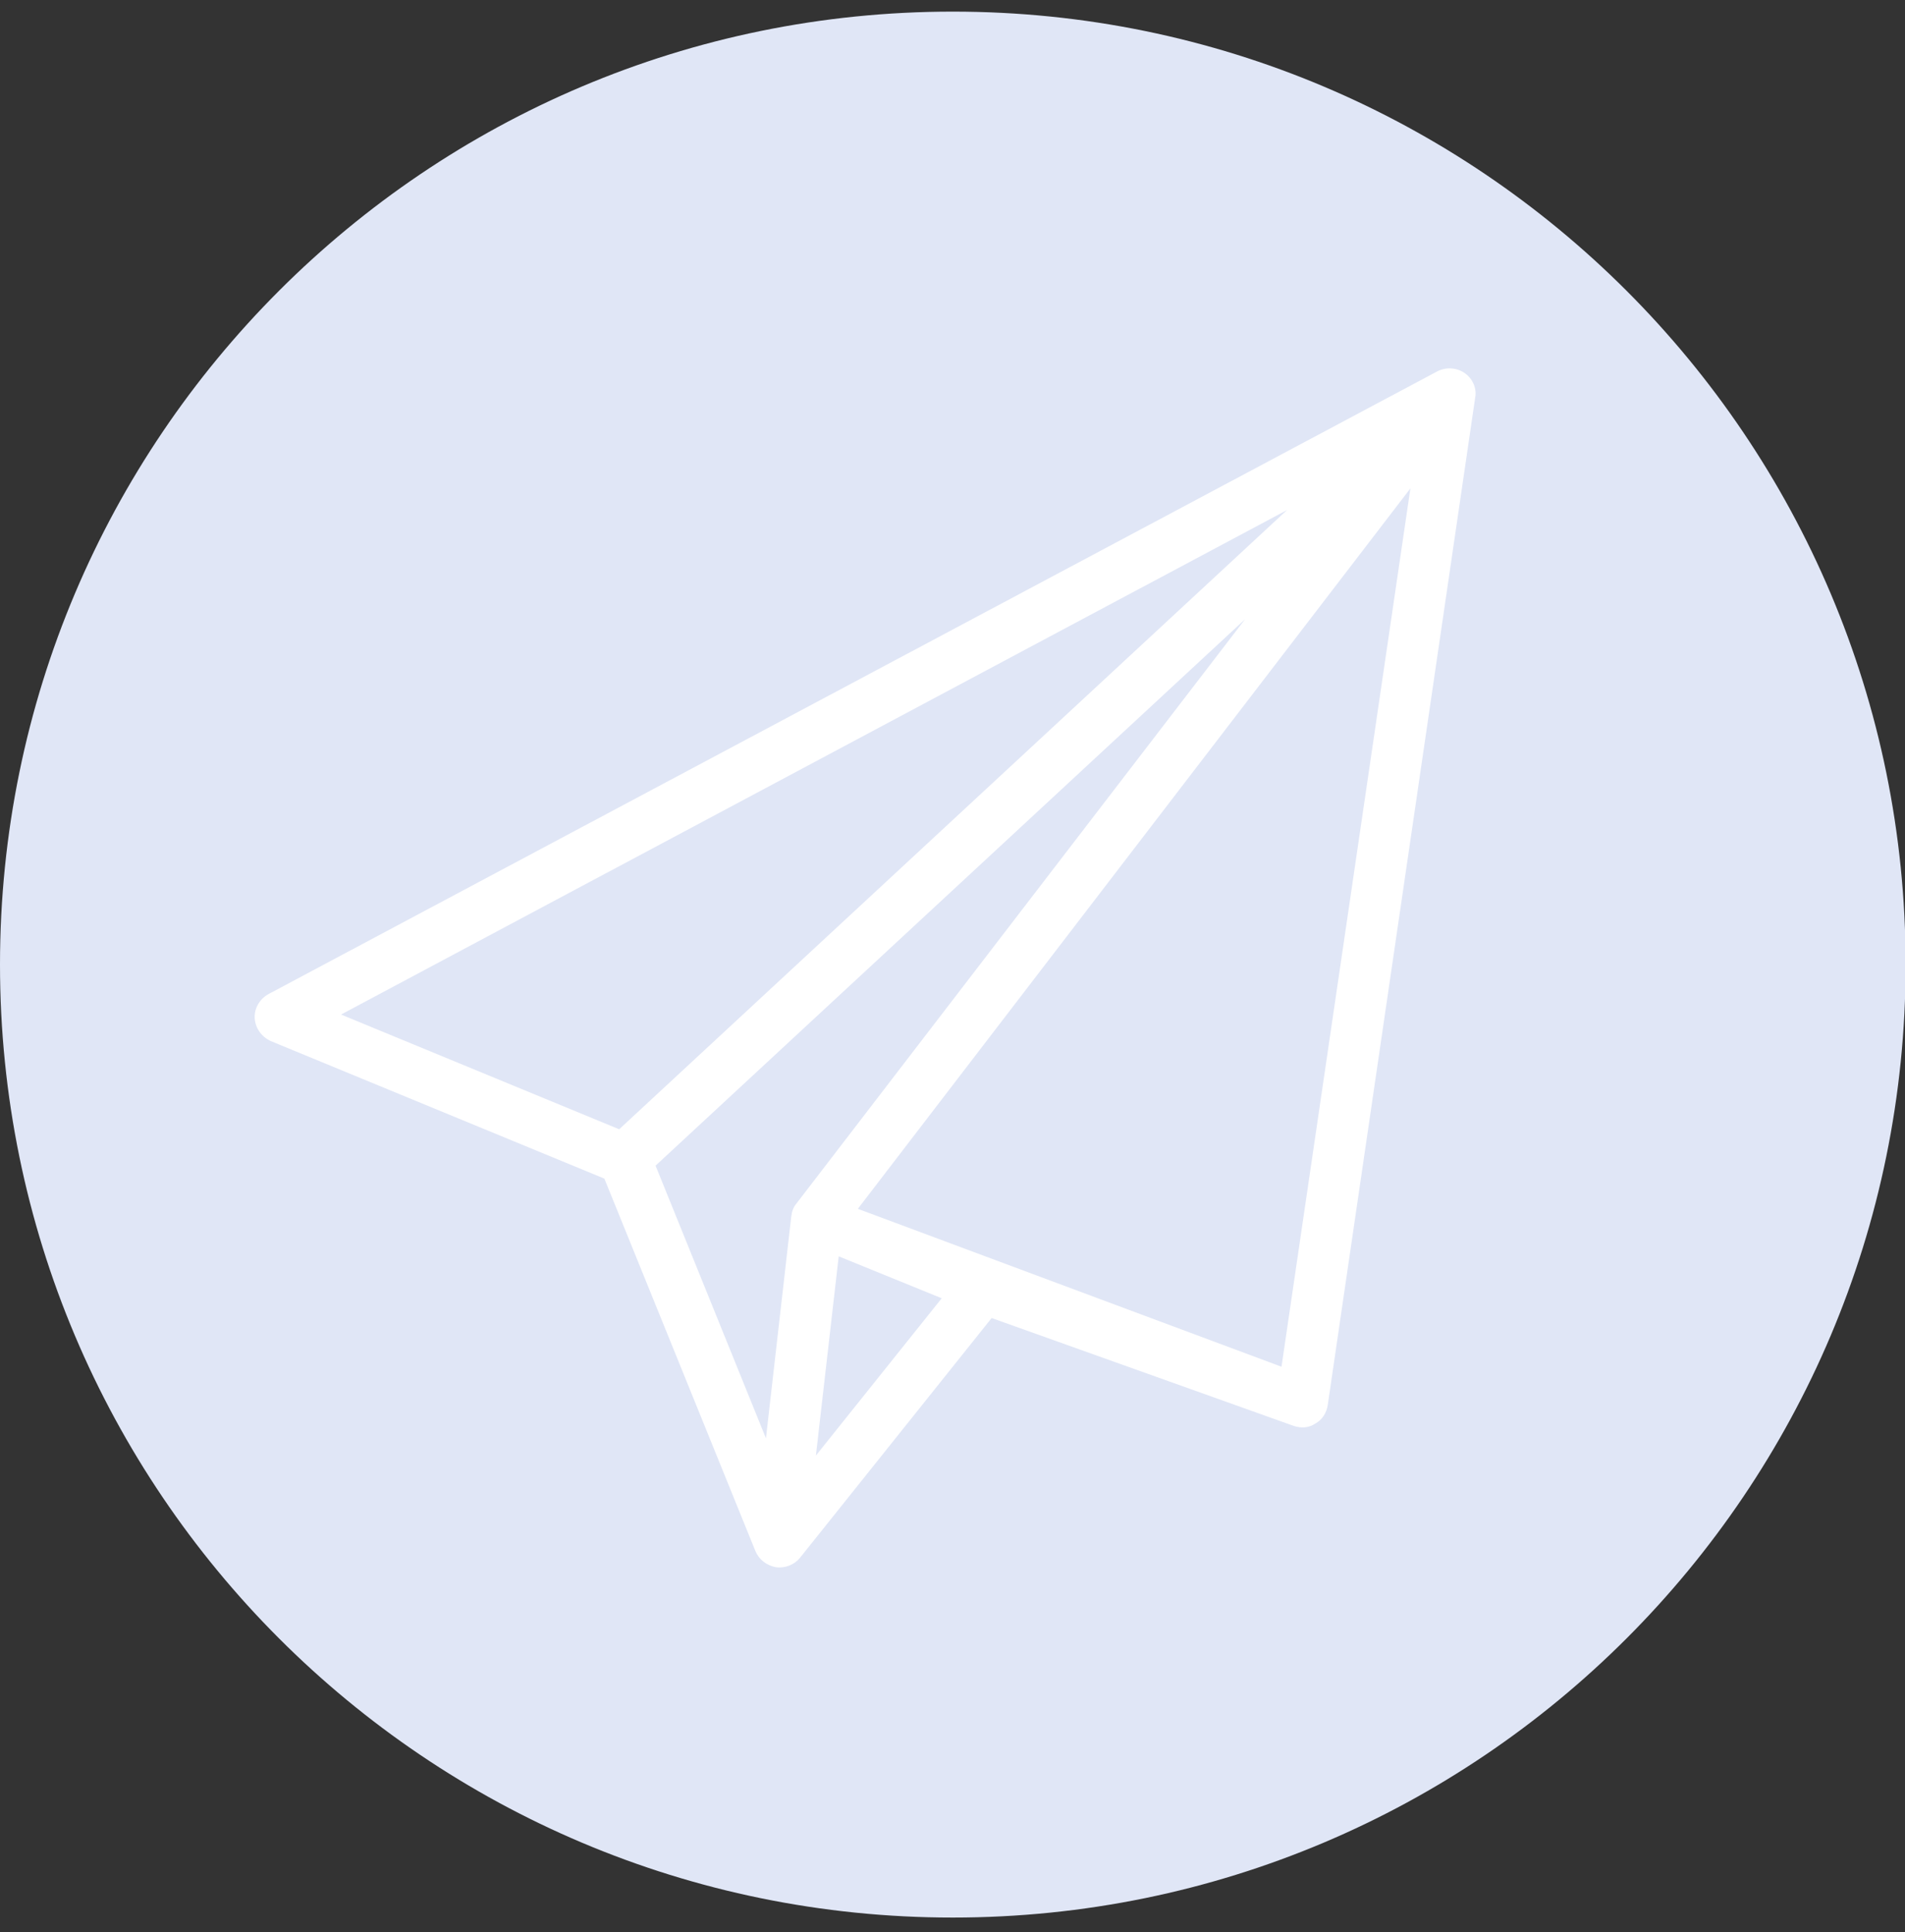
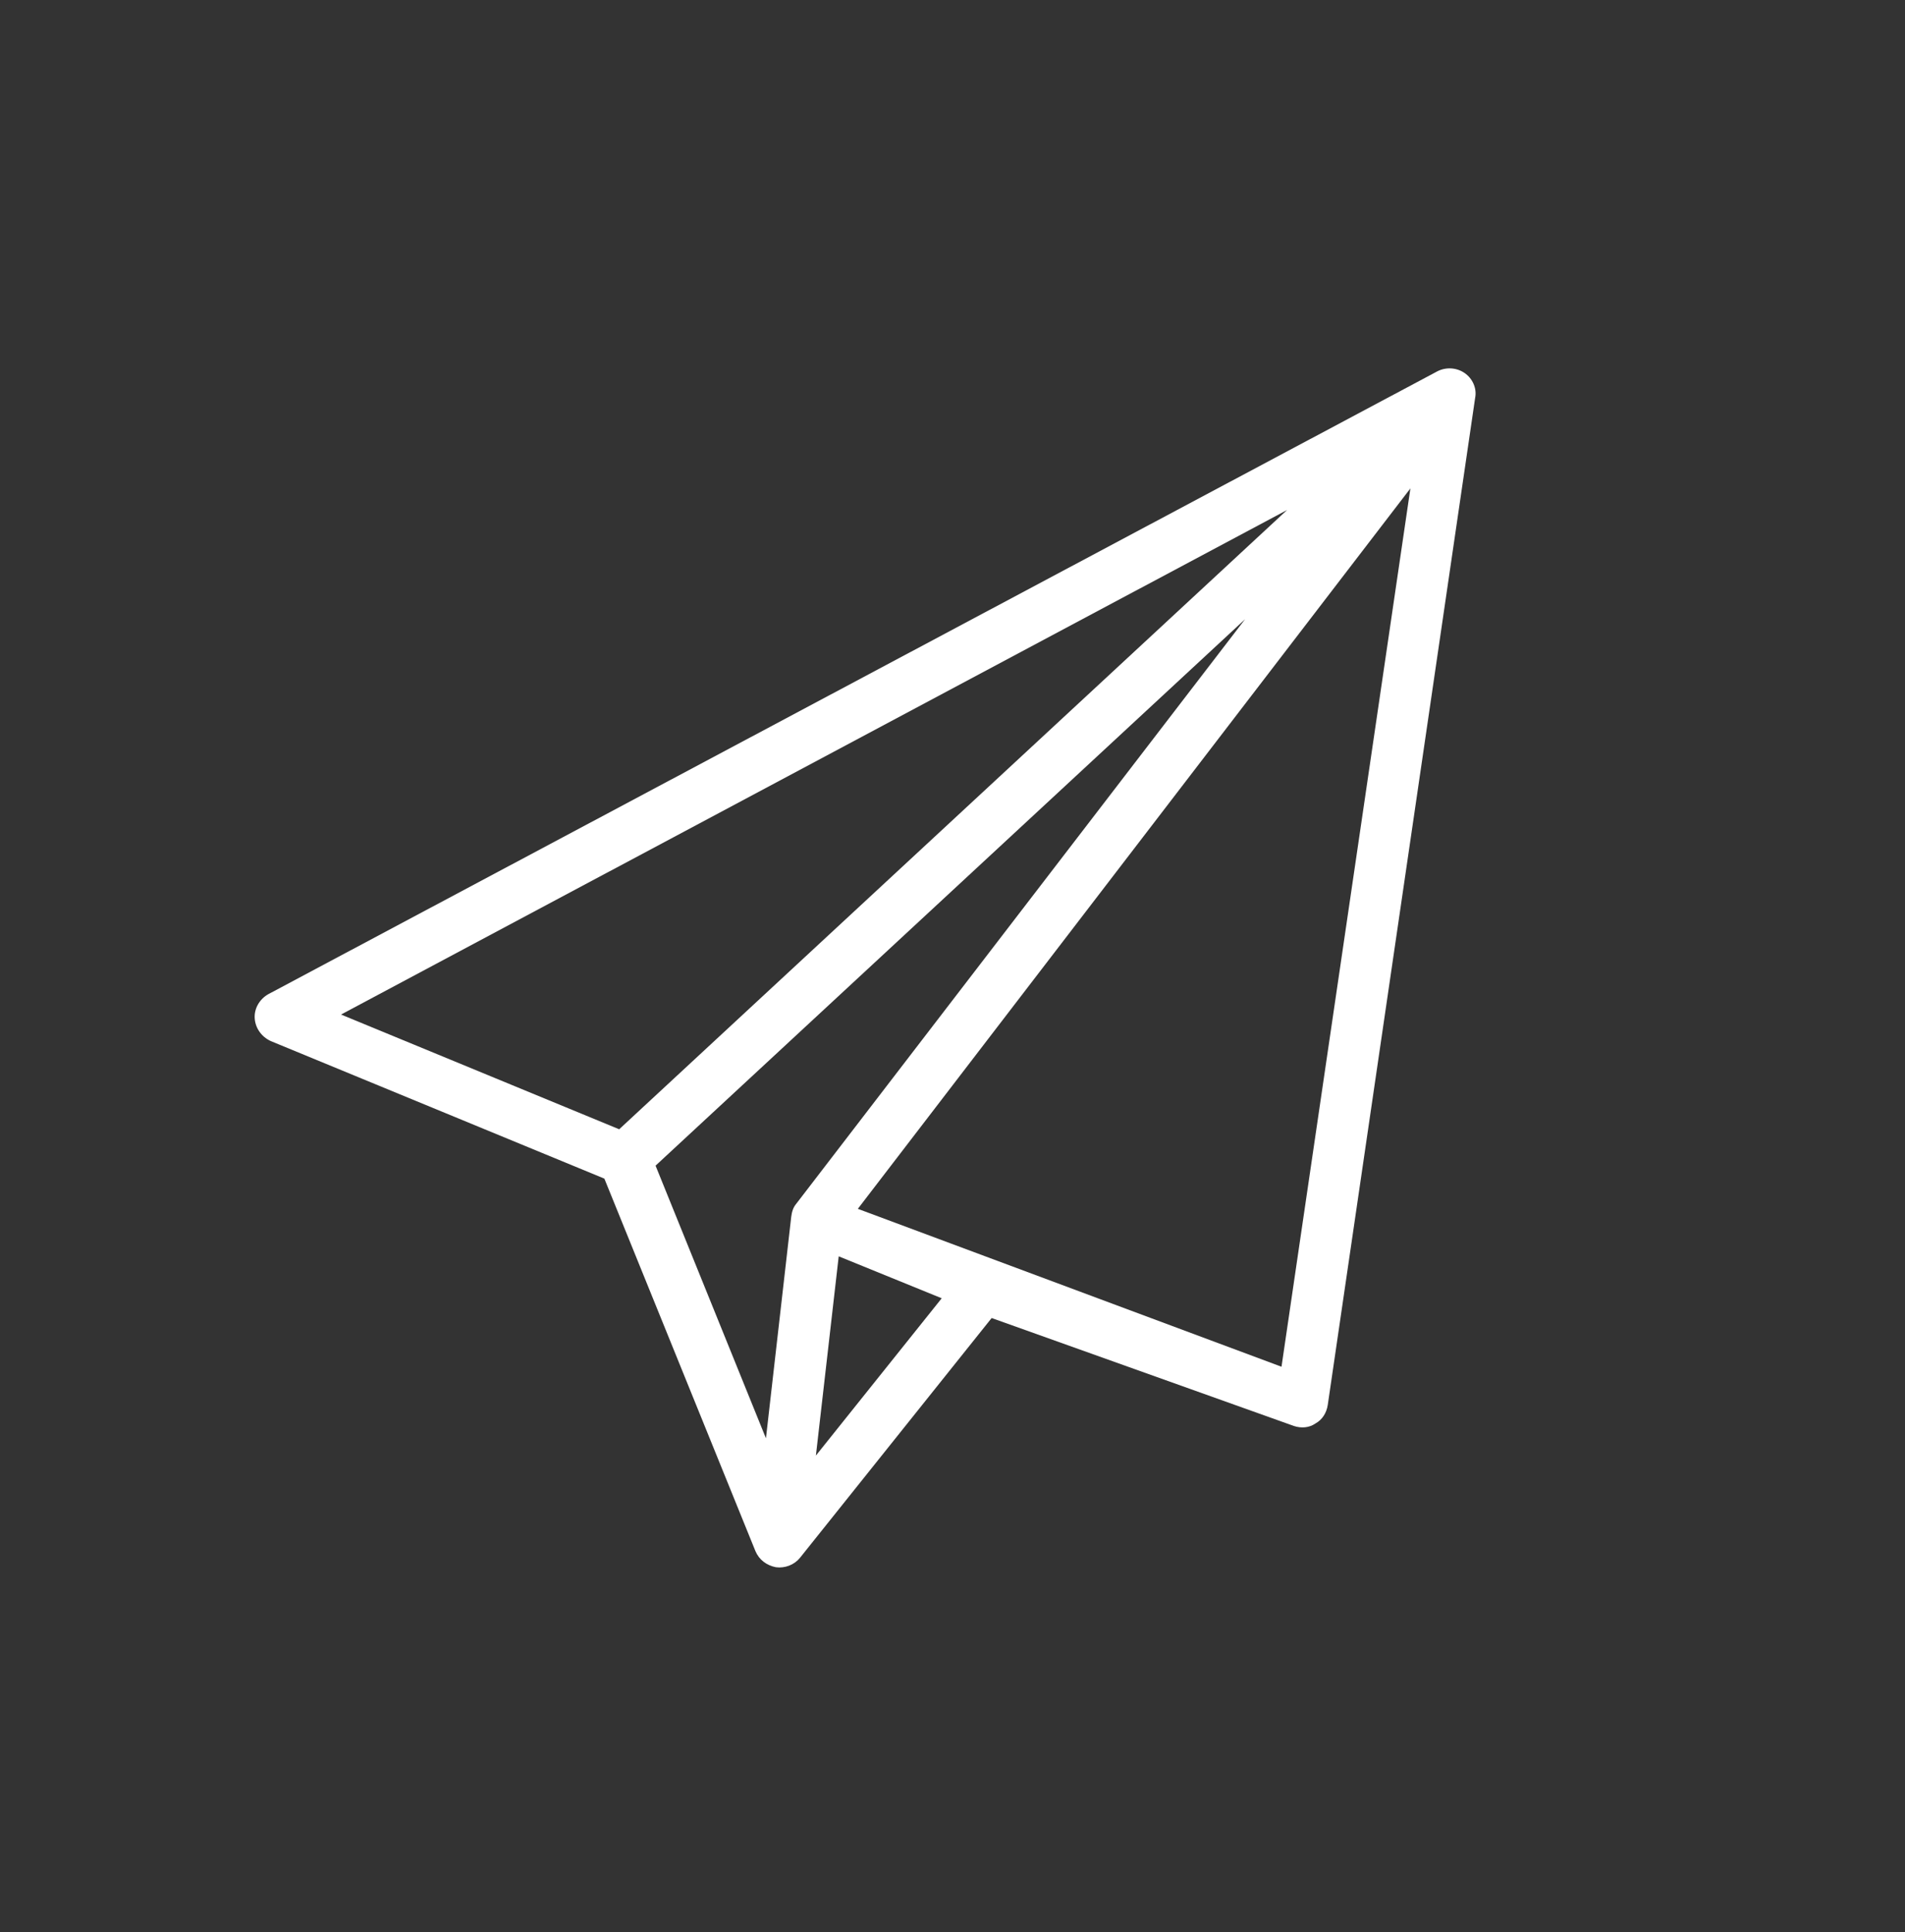
<svg xmlns="http://www.w3.org/2000/svg" width="71" height="72" viewBox="0 0 71 72" fill="none">
  <rect x="0" y="0" width="71" height="72" fill="#333333" stroke="none" />
-   <path d="M35.511 71.456C55.124 71.456 71.023 55.557 71.023 35.944C71.023 16.332 55.124 0.433 35.511 0.433C15.899 0.433 0 16.332 0 35.944C0 55.557 15.899 71.456 35.511 71.456Z" fill="#E0E6F6" />
  <path d="M54.589 13.902C54.29 13.695 53.899 13.672 53.578 13.833L9.998 37.048C9.677 37.231 9.47 37.576 9.493 37.944C9.516 38.312 9.746 38.634 10.09 38.794L22.525 43.92L28.156 57.803C28.294 58.125 28.57 58.331 28.915 58.401C29.26 58.447 29.604 58.309 29.811 58.056L36.959 49.115L48.222 53.137C48.498 53.229 48.797 53.206 49.026 53.045C49.279 52.907 49.44 52.654 49.486 52.355L54.98 14.821C55.048 14.477 54.888 14.109 54.589 13.902ZM47.969 19.005L23.077 42.081L12.711 37.806L47.969 19.005ZM31.259 46.816L35.098 48.379L30.409 54.24L31.259 46.816ZM29.673 44.862C29.558 45 29.512 45.161 29.489 45.345L28.547 53.597L24.433 43.437L46.406 23.073L29.673 44.862ZM47.762 50.93L31.972 45.046L52.566 18.2L47.762 50.93Z" fill="white" />
</svg>